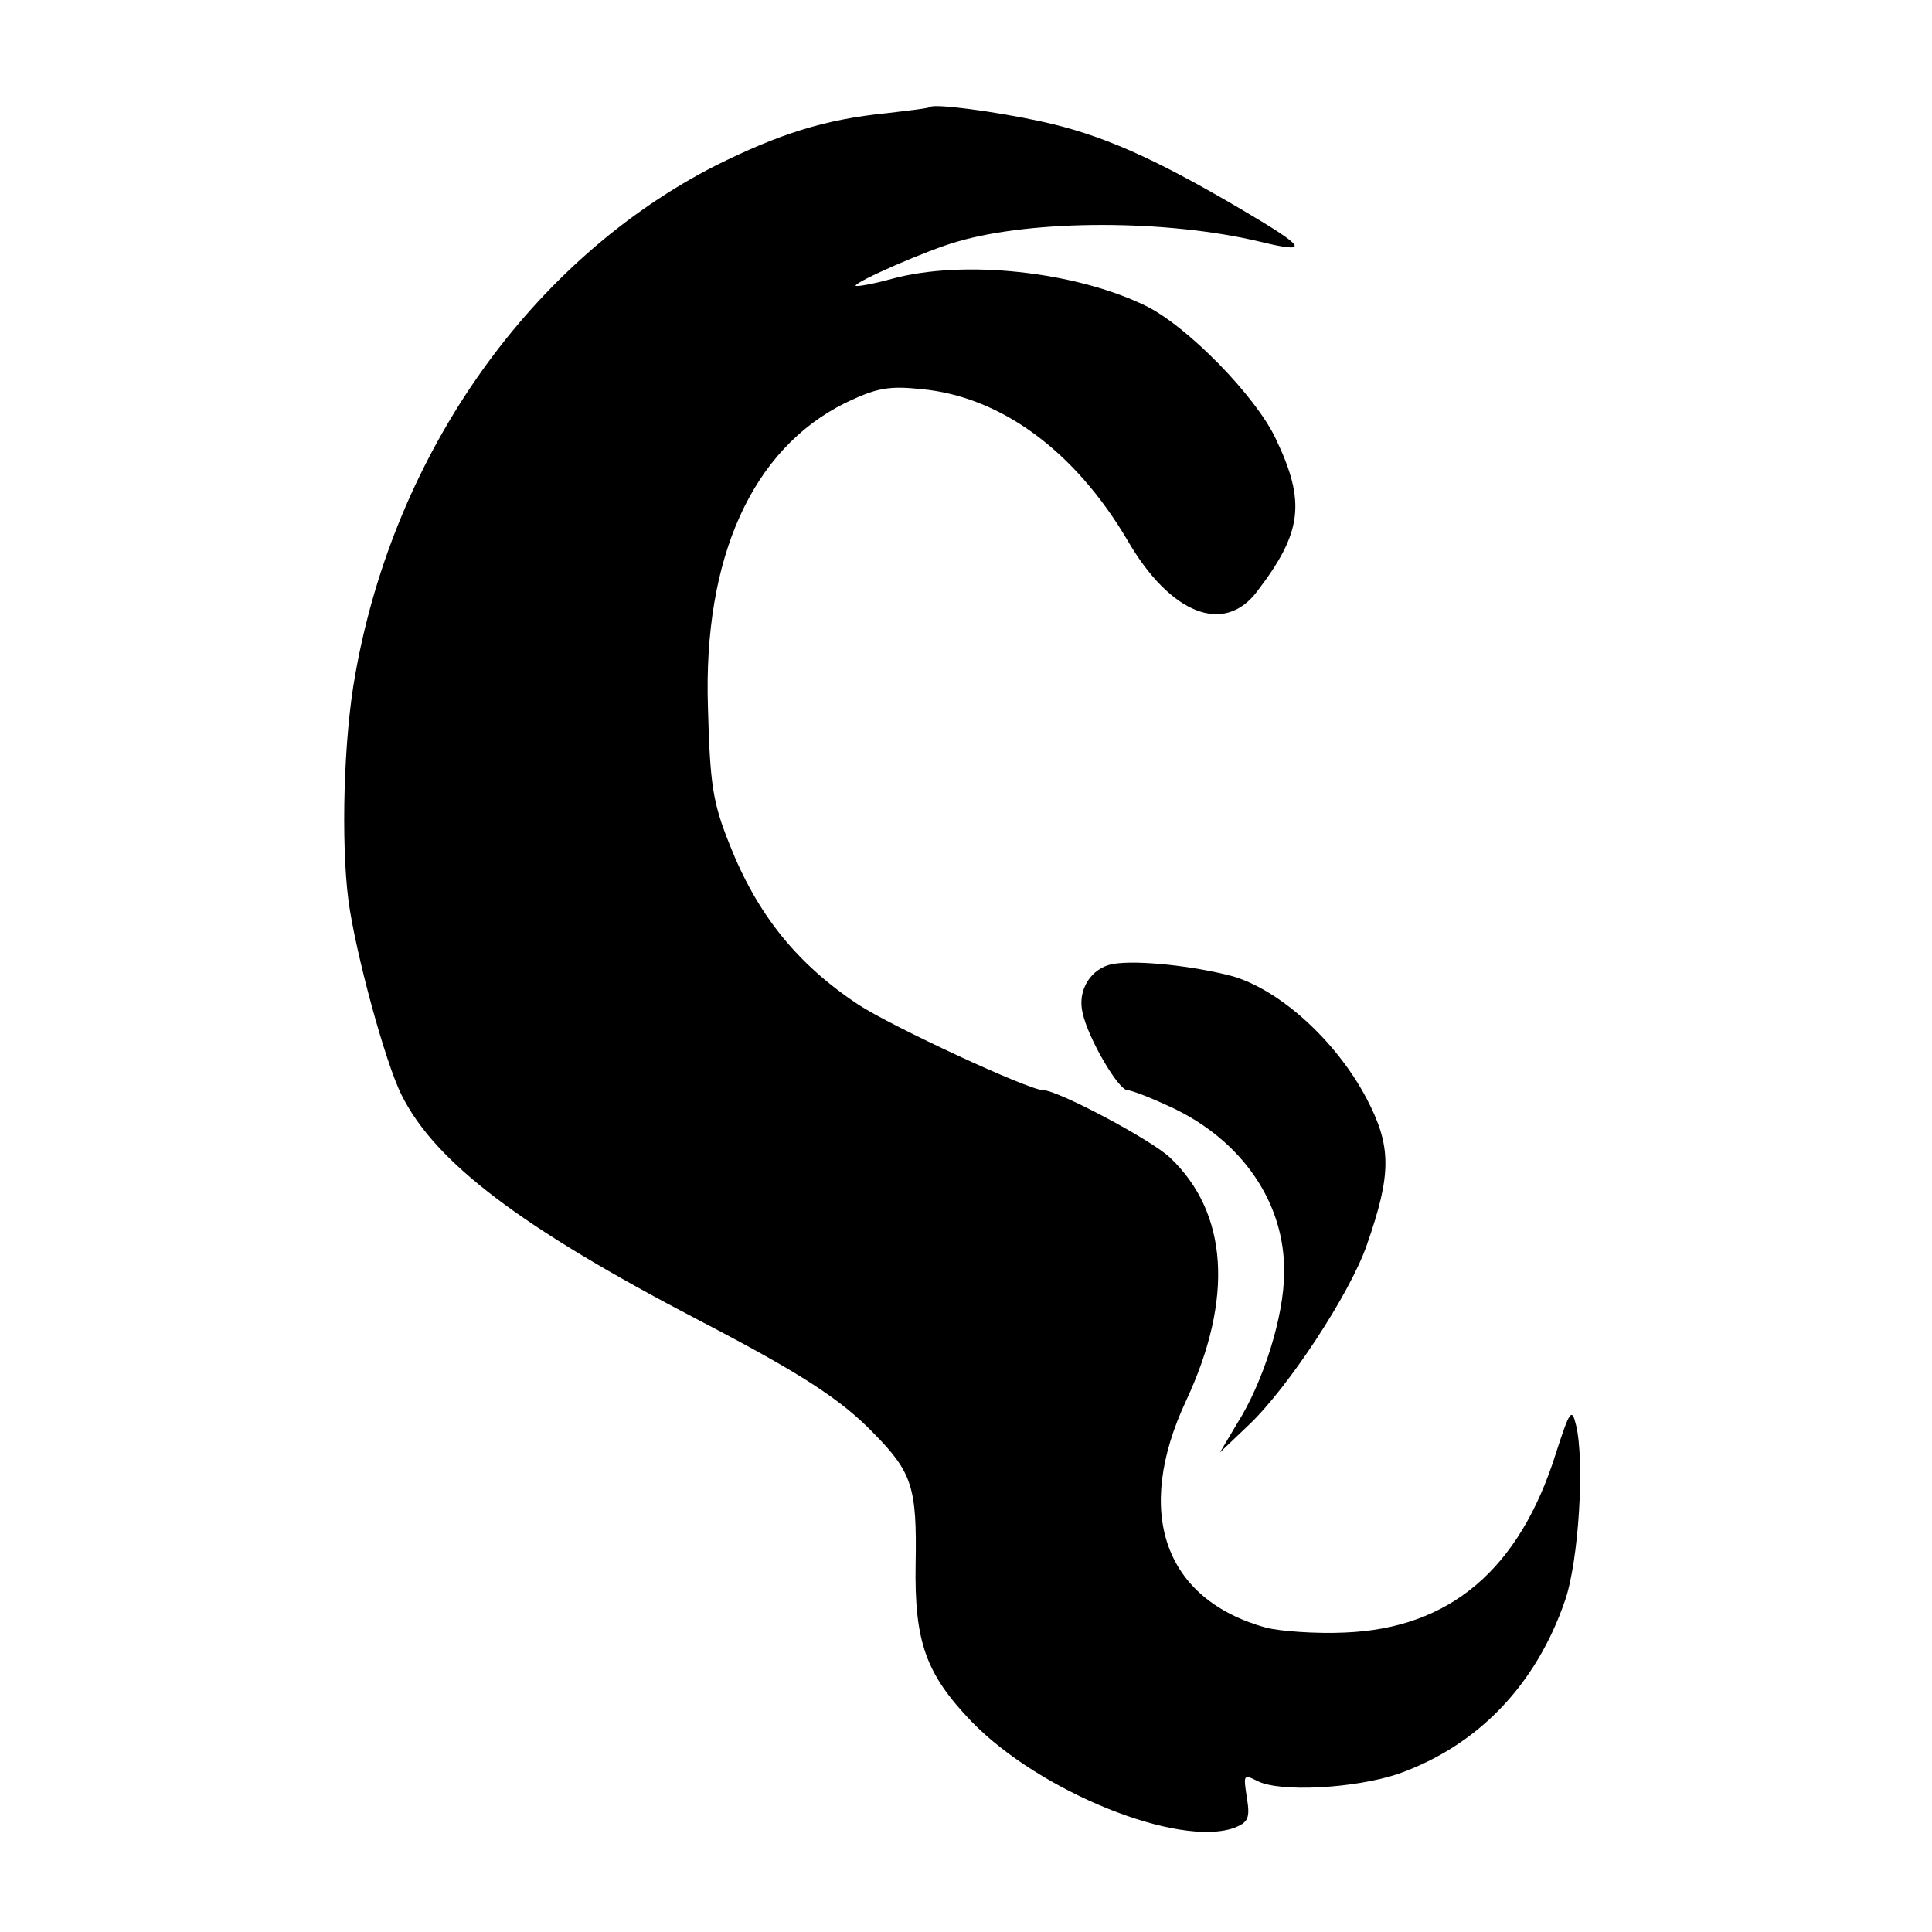
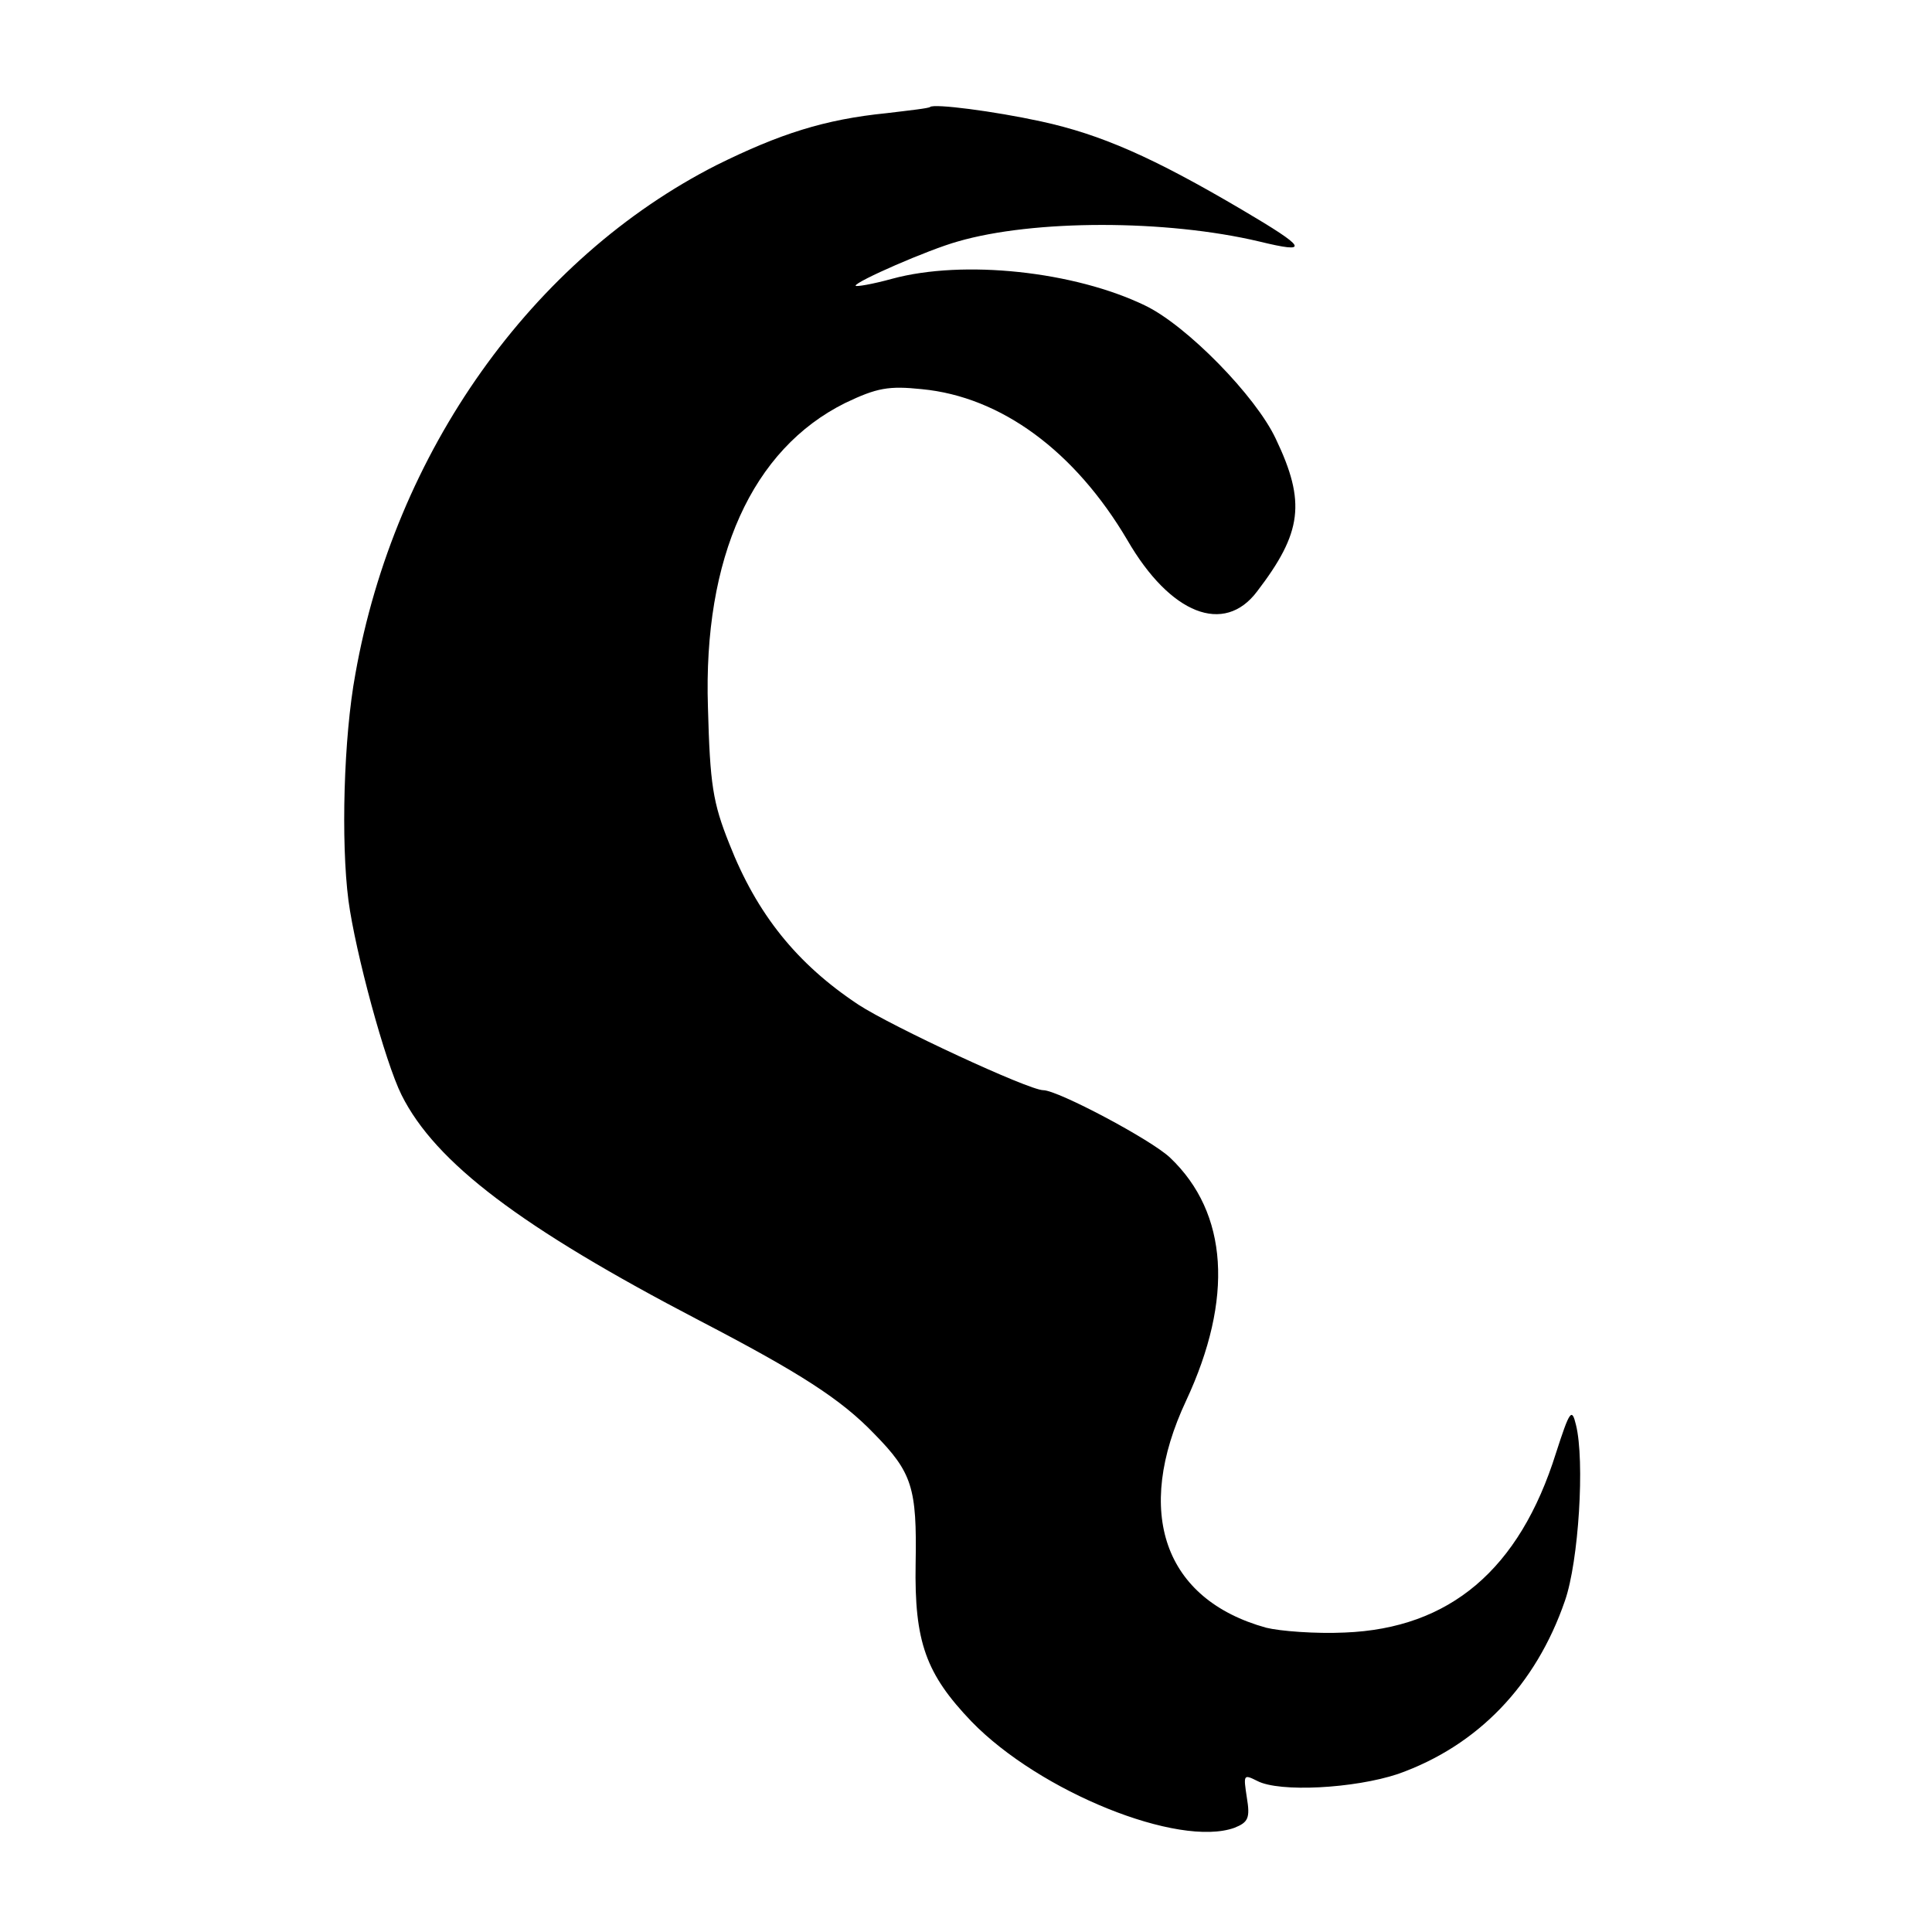
<svg xmlns="http://www.w3.org/2000/svg" version="1" width="373.333" height="373.333" viewBox="0 0 280 280">
  <path d="M134.8 15.5c-.2.2-3 .5-6.3.9-9 .9-15.5 3-24.6 7.5-26.8 13.6-46.7 41.6-52.4 73.8-1.7 9.2-2.1 24.3-1 32.8 1 7.5 5.3 23.4 7.7 28.2 4.9 9.8 17.3 19.2 43.2 32.7 14.6 7.6 20.5 11.4 25.3 16.4 5.5 5.6 6.2 7.8 6 18.8-.2 11.4 1.5 16 8.1 22.9 9.9 10.2 30 18.3 38.1 15.4 2-.8 2.3-1.4 1.8-4.4-.5-3.3-.5-3.4 1.5-2.4 3.2 1.7 14.1 1.1 20.4-1 11.6-4.1 20-12.9 24.2-25.1 2-5.7 2.9-20.3 1.6-25.5-.6-2.5-.9-2.1-2.9 4.1-5.3 16.9-15.4 25.4-30.6 26-4.2.2-9.4-.2-11.4-.7-14.8-4.1-19.2-16.7-11.6-32.9 6.9-14.8 6.1-27.2-2.3-35.2-2.7-2.6-16.3-9.8-18.4-9.8-2.1 0-21.9-9.2-26.8-12.4-8.9-5.9-14.7-13.1-18.7-23.3-2.4-6-2.8-8.6-3.1-19.8-.7-21.7 6.4-37.4 19.9-44.1 4.6-2.2 6.3-2.5 11.1-2 11.5 1.1 22.2 9 29.8 21.9 6.2 10.7 14 13.8 18.8 7.4 6.5-8.5 7.1-12.9 2.7-22.1C182 57.4 172 47.2 166 44.3c-10.3-5-26.4-6.7-36.7-3.9-2.9.8-5.3 1.2-5.3 1 0-.6 10.5-5.2 14.8-6.4 11-3.2 30.2-3.2 43.7 0 7.4 1.8 7 1-2.5-4.6-12.9-7.6-20.4-10.9-29.1-12.8-6.9-1.5-15.5-2.6-16.1-2.1z" />
-   <path d="M161.3 139.7c-3.2.6-5.2 3.8-4.4 7.1.8 3.7 5.2 11.2 6.5 11.2.6 0 3.4 1.1 6.2 2.4 10.4 4.8 16.7 14 16.5 24.1 0 6.2-3 15.8-6.8 21.8l-2.5 4.2 4.2-4c5.7-5.4 14.7-19.1 17.1-26.1 3.6-10.3 3.6-14.3-.1-21.3-4.4-8.3-12.5-15.6-19.3-17.6-5.6-1.5-13.8-2.4-17.4-1.8z" />
</svg>